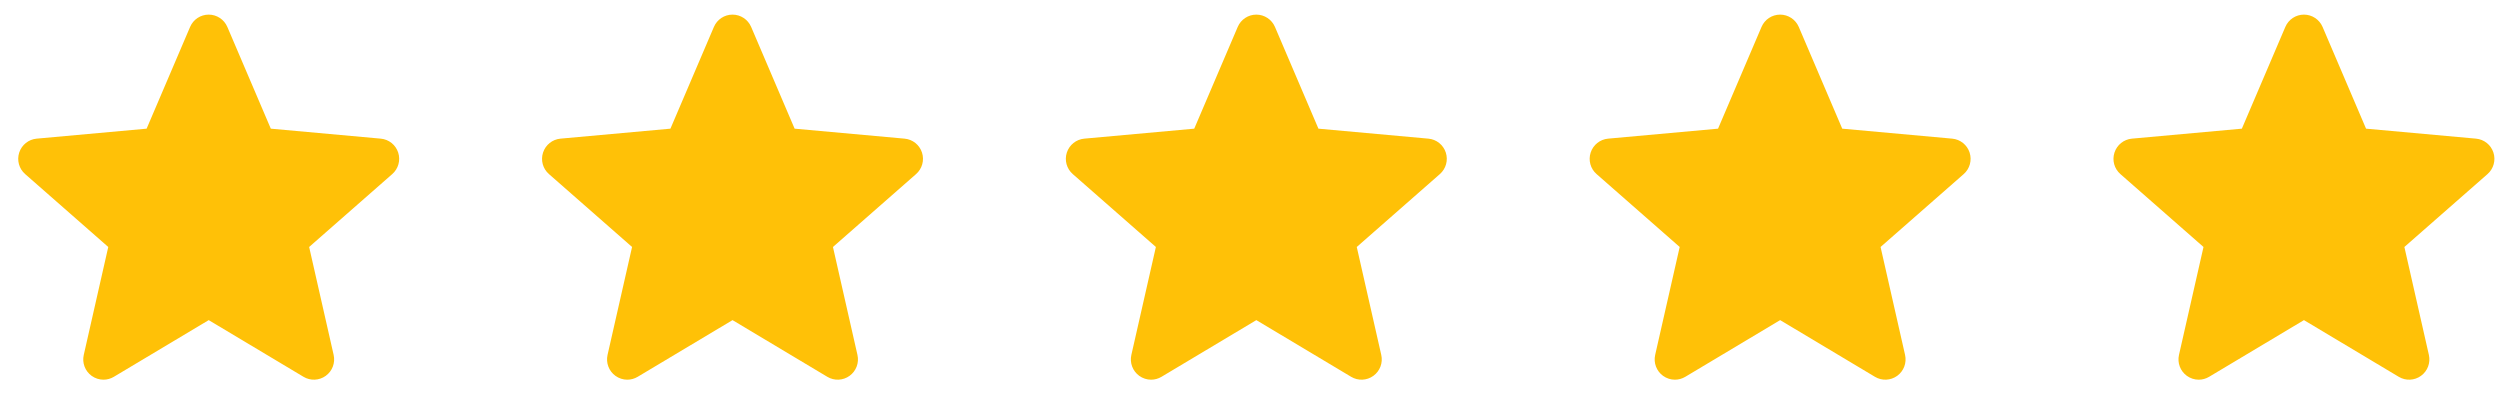
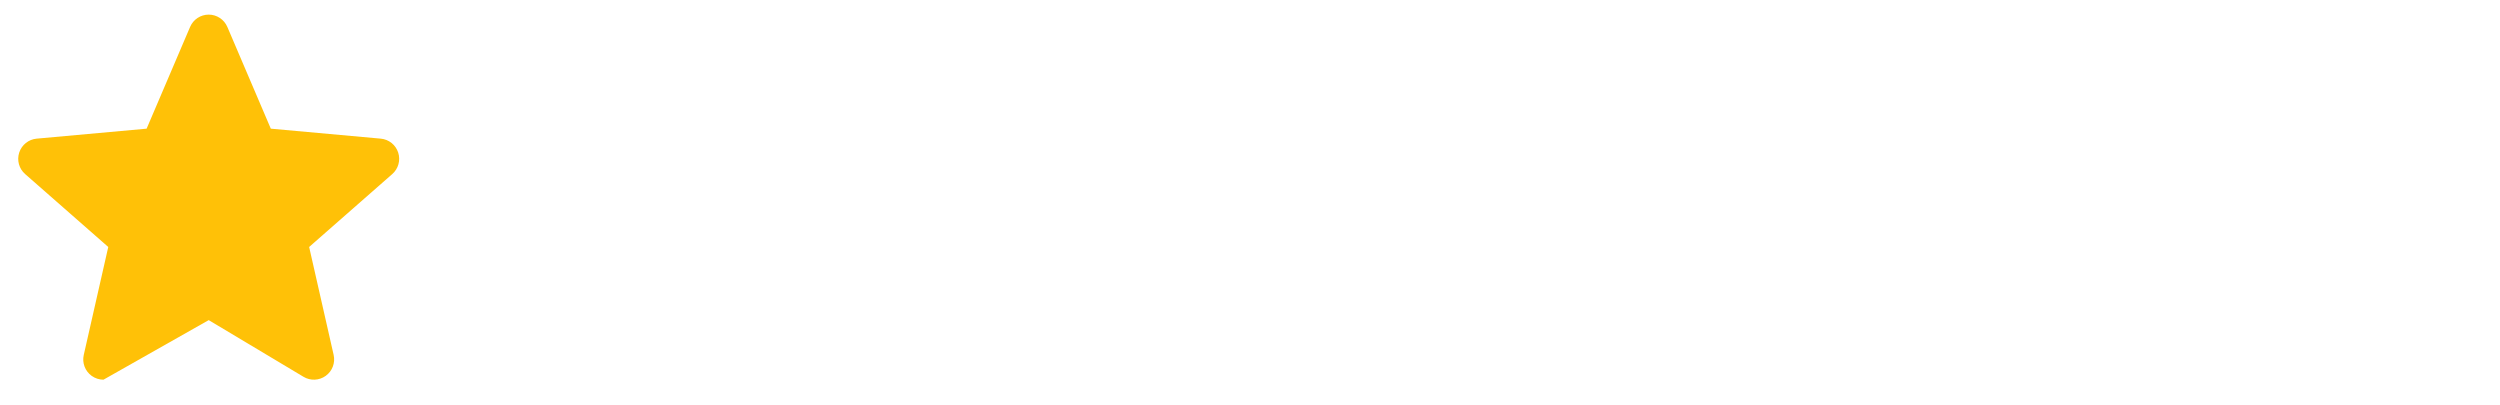
<svg xmlns="http://www.w3.org/2000/svg" width="105" height="17" viewBox="0 0 105 17" fill="none">
  <g clip-path="url(#clip0_1_10627)">
-     <path d="M16.724 6.408C16.619 6.084 16.332 5.854 15.992 5.823L11.374 5.404L9.548 1.13C9.413 0.817 9.106 0.614 8.766 0.614C8.425 0.614 8.118 0.817 7.984 1.131L6.158 5.404L1.539 5.823C1.199 5.855 0.913 6.084 0.807 6.408C0.702 6.732 0.799 7.087 1.056 7.311L4.547 10.373L3.518 14.907C3.442 15.24 3.572 15.585 3.848 15.785C3.997 15.892 4.171 15.947 4.346 15.947C4.498 15.947 4.648 15.906 4.782 15.826L8.766 13.445L12.748 15.826C13.039 16.001 13.406 15.985 13.682 15.785C13.959 15.584 14.088 15.239 14.013 14.907L12.984 10.373L16.474 7.312C16.731 7.087 16.829 6.733 16.724 6.408Z" fill="#FFC107" />
+     <path d="M16.724 6.408C16.619 6.084 16.332 5.854 15.992 5.823L11.374 5.404L9.548 1.13C9.413 0.817 9.106 0.614 8.766 0.614C8.425 0.614 8.118 0.817 7.984 1.131L6.158 5.404L1.539 5.823C1.199 5.855 0.913 6.084 0.807 6.408C0.702 6.732 0.799 7.087 1.056 7.311L4.547 10.373L3.518 14.907C3.442 15.24 3.572 15.585 3.848 15.785C3.997 15.892 4.171 15.947 4.346 15.947L8.766 13.445L12.748 15.826C13.039 16.001 13.406 15.985 13.682 15.785C13.959 15.584 14.088 15.239 14.013 14.907L12.984 10.373L16.474 7.312C16.731 7.087 16.829 6.733 16.724 6.408Z" fill="#FFC107" />
  </g>
  <g clip-path="url(#clip1_1_10627)">
-     <path d="M38.724 6.408C38.619 6.084 38.332 5.854 37.992 5.823L33.374 5.404L31.548 1.13C31.413 0.817 31.106 0.614 30.766 0.614C30.425 0.614 30.118 0.817 29.984 1.131L28.158 5.404L23.539 5.823C23.2 5.855 22.913 6.084 22.808 6.408C22.702 6.732 22.799 7.087 23.056 7.311L26.547 10.373L25.517 14.907C25.442 15.24 25.572 15.585 25.848 15.785C25.997 15.892 26.171 15.947 26.346 15.947C26.497 15.947 26.648 15.906 26.782 15.826L30.766 13.445L34.748 15.826C35.039 16.001 35.407 15.985 35.682 15.785C35.959 15.584 36.089 15.239 36.013 14.907L34.984 10.373L38.474 7.312C38.731 7.087 38.829 6.733 38.724 6.408Z" fill="#FFC107" />
-   </g>
+     </g>
  <g clip-path="url(#clip2_1_10627)">
    <path d="M60.724 6.408C60.619 6.084 60.332 5.854 59.992 5.823L55.374 5.404L53.548 1.13C53.413 0.817 53.106 0.614 52.766 0.614C52.425 0.614 52.118 0.817 51.984 1.131L50.158 5.404L45.539 5.823C45.2 5.855 44.913 6.084 44.807 6.408C44.702 6.732 44.799 7.087 45.056 7.311L48.547 10.373L47.517 14.907C47.442 15.24 47.572 15.585 47.848 15.785C47.997 15.892 48.171 15.947 48.346 15.947C48.498 15.947 48.648 15.906 48.782 15.826L52.766 13.445L56.748 15.826C57.039 16.001 57.407 15.985 57.682 15.785C57.959 15.584 58.089 15.239 58.013 14.907L56.984 10.373L60.474 7.312C60.731 7.087 60.829 6.733 60.724 6.408Z" fill="#FFC107" />
  </g>
  <g clip-path="url(#clip3_1_10627)">
-     <path d="M82.724 6.408C82.619 6.084 82.332 5.854 81.992 5.823L77.374 5.404L75.548 1.13C75.413 0.817 75.106 0.614 74.766 0.614C74.425 0.614 74.118 0.817 73.984 1.131L72.158 5.404L67.539 5.823C67.2 5.855 66.913 6.084 66.808 6.408C66.702 6.732 66.799 7.087 67.056 7.311L70.547 10.373L69.517 14.907C69.442 15.24 69.572 15.585 69.848 15.785C69.997 15.892 70.171 15.947 70.346 15.947C70.498 15.947 70.648 15.906 70.782 15.826L74.766 13.445L78.748 15.826C79.039 16.001 79.406 15.985 79.683 15.785C79.959 15.584 80.088 15.239 80.013 14.907L78.984 10.373L82.475 7.312C82.731 7.087 82.829 6.733 82.724 6.408Z" fill="#FFC107" />
-   </g>
+     </g>
  <g clip-path="url(#clip4_1_10627)">
    <path d="M104.724 6.408C104.619 6.084 104.332 5.854 103.992 5.823L99.374 5.404L97.548 1.13C97.413 0.817 97.106 0.614 96.766 0.614C96.425 0.614 96.118 0.817 95.984 1.131L94.158 5.404L89.539 5.823C89.2 5.855 88.913 6.084 88.808 6.408C88.702 6.732 88.799 7.087 89.056 7.311L92.547 10.373L91.517 14.907C91.442 15.24 91.572 15.585 91.848 15.785C91.997 15.892 92.171 15.947 92.346 15.947C92.498 15.947 92.648 15.906 92.782 15.826L96.766 13.445L100.748 15.826C101.039 16.001 101.406 15.985 101.682 15.785C101.959 15.584 102.088 15.239 102.013 14.907L100.984 10.373L104.475 7.312C104.731 7.087 104.829 6.733 104.724 6.408Z" fill="#FFC107" />
  </g>
  <defs>
    <clipPath id="clip0_1_10627">
      <rect width="16" height="16" fill="white" transform="translate(0.766 0.271)" />
    </clipPath>
    <clipPath id="clip1_1_10627">
-       <rect width="16" height="16" fill="white" transform="translate(22.766 0.271)" />
-     </clipPath>
+       </clipPath>
    <clipPath id="clip2_1_10627">
-       <rect width="16" height="16" fill="white" transform="translate(44.766 0.271)" />
-     </clipPath>
+       </clipPath>
    <clipPath id="clip3_1_10627">
      <rect width="16" height="16" fill="white" transform="translate(66.766 0.271)" />
    </clipPath>
    <clipPath id="clip4_1_10627">
-       <rect width="16" height="16" fill="white" transform="translate(88.766 0.271)" />
-     </clipPath>
+       </clipPath>
  </defs>
</svg>